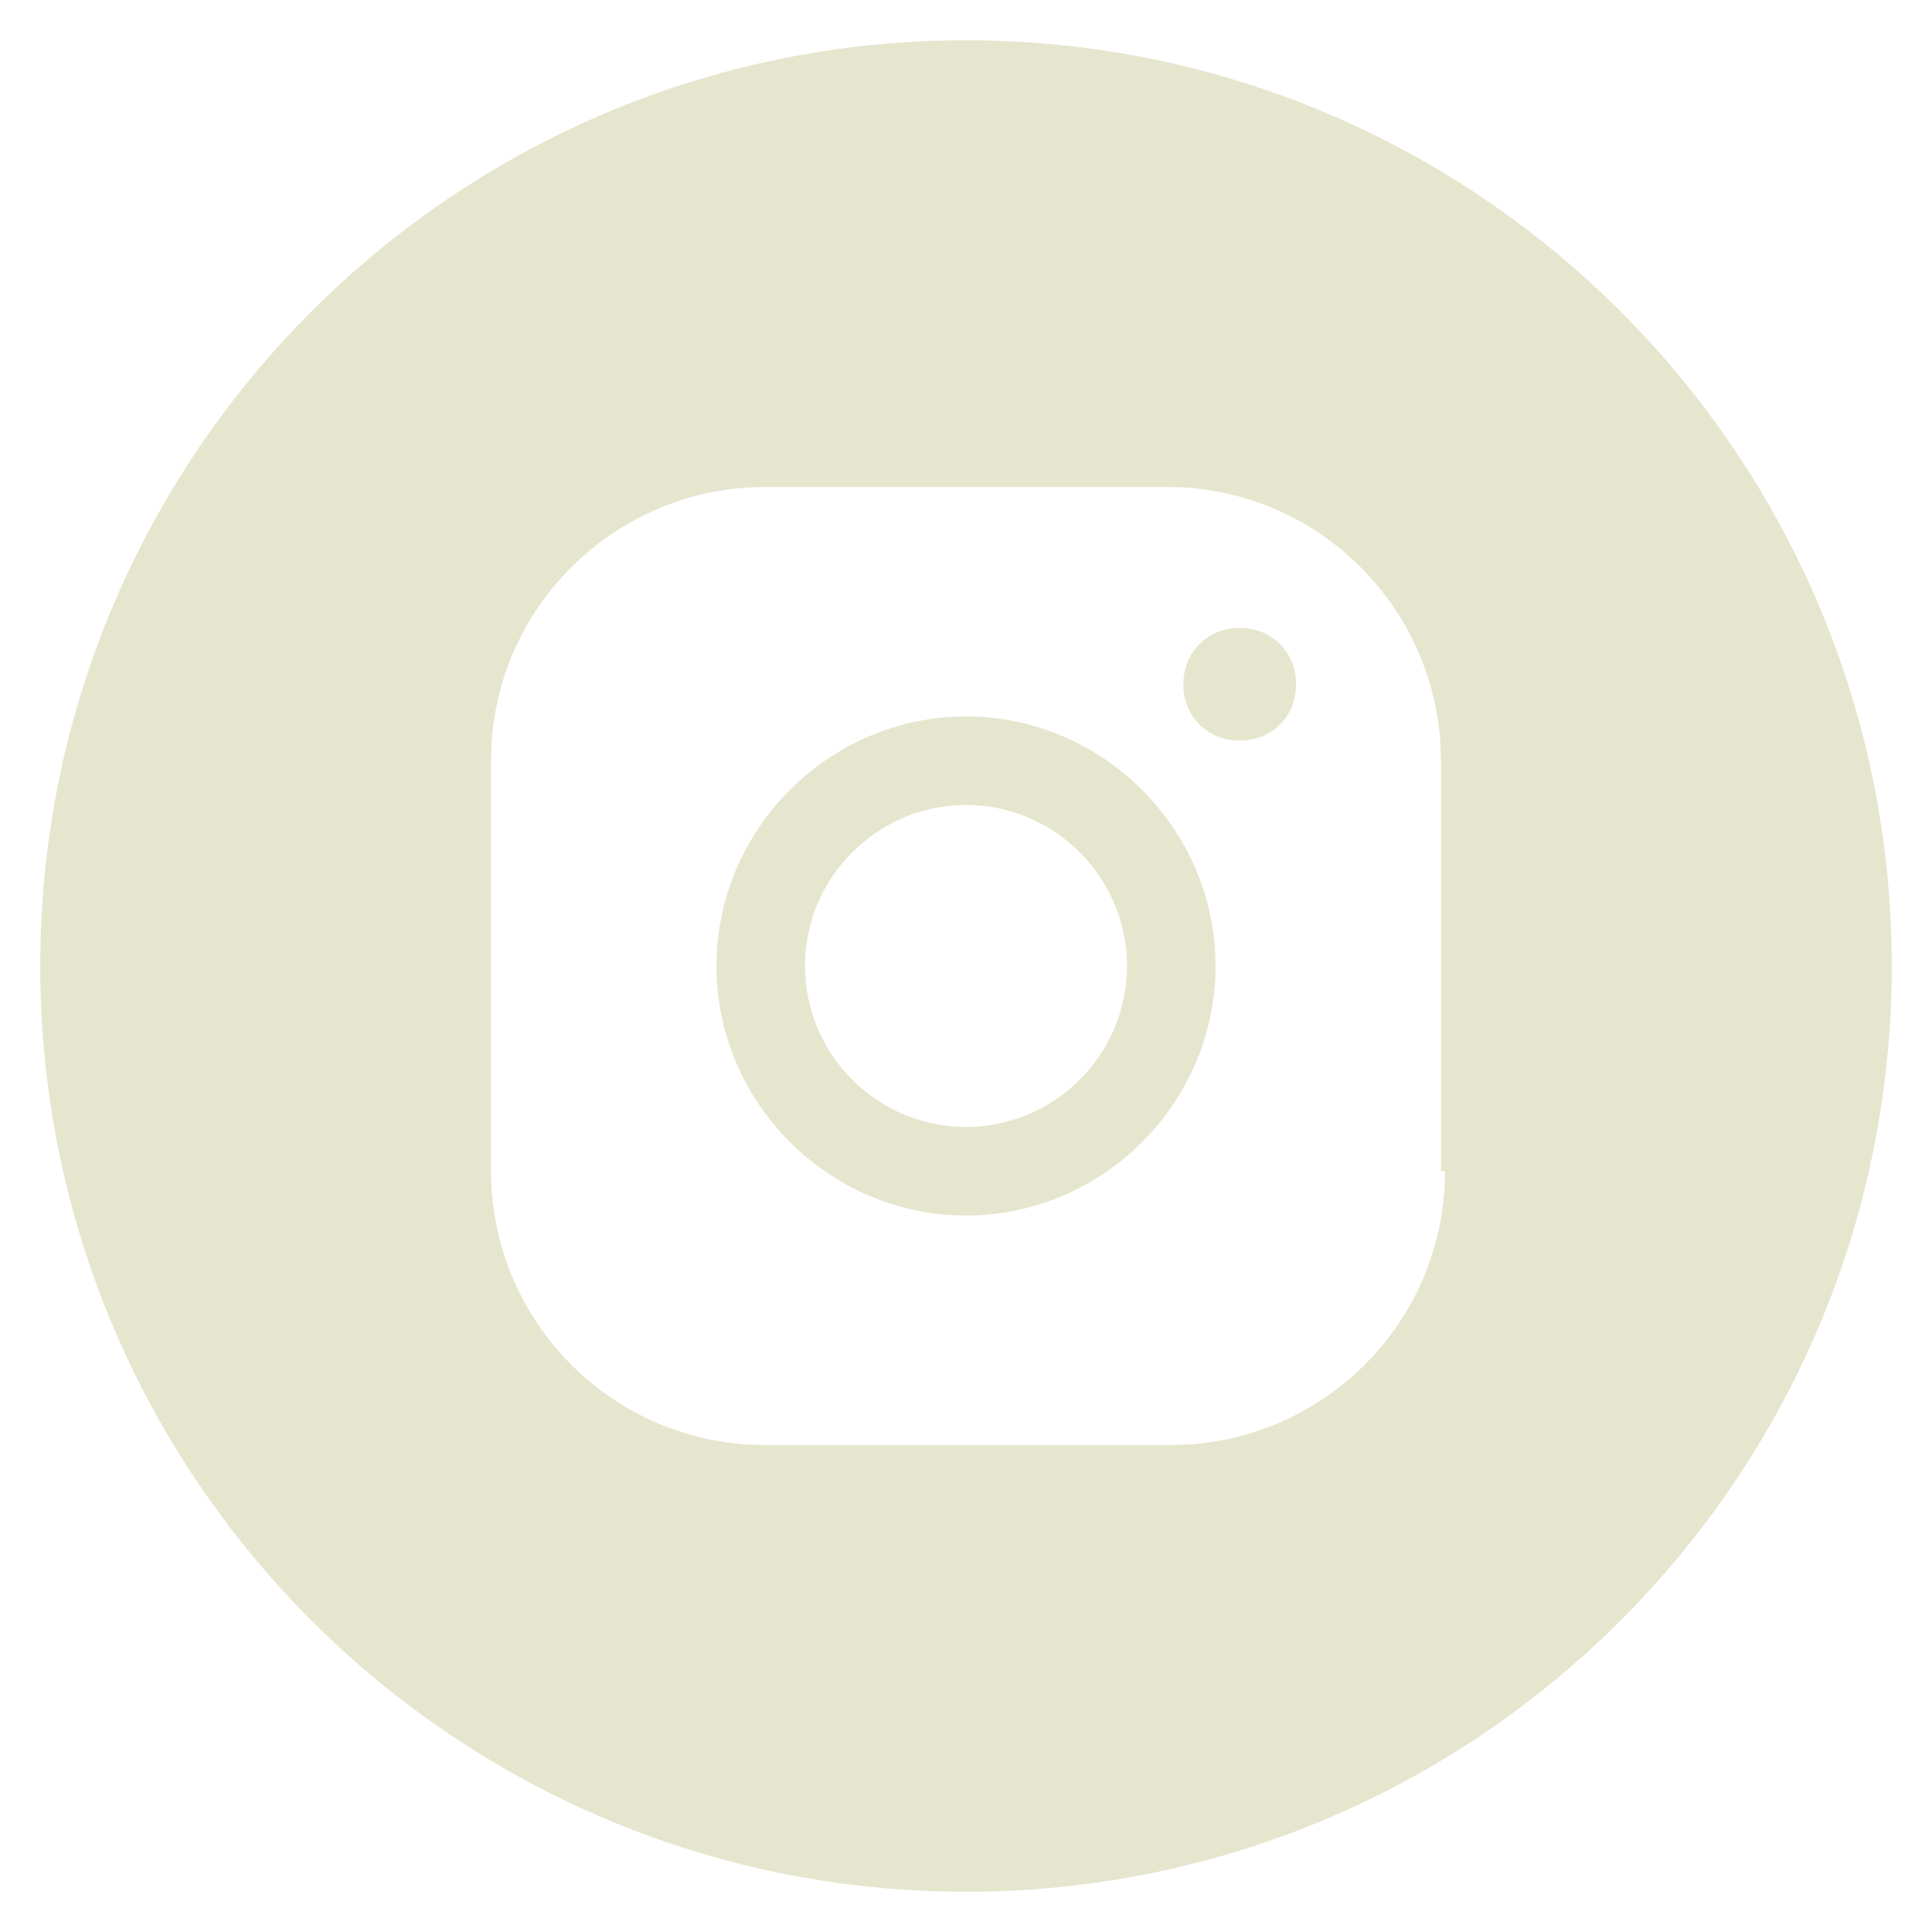
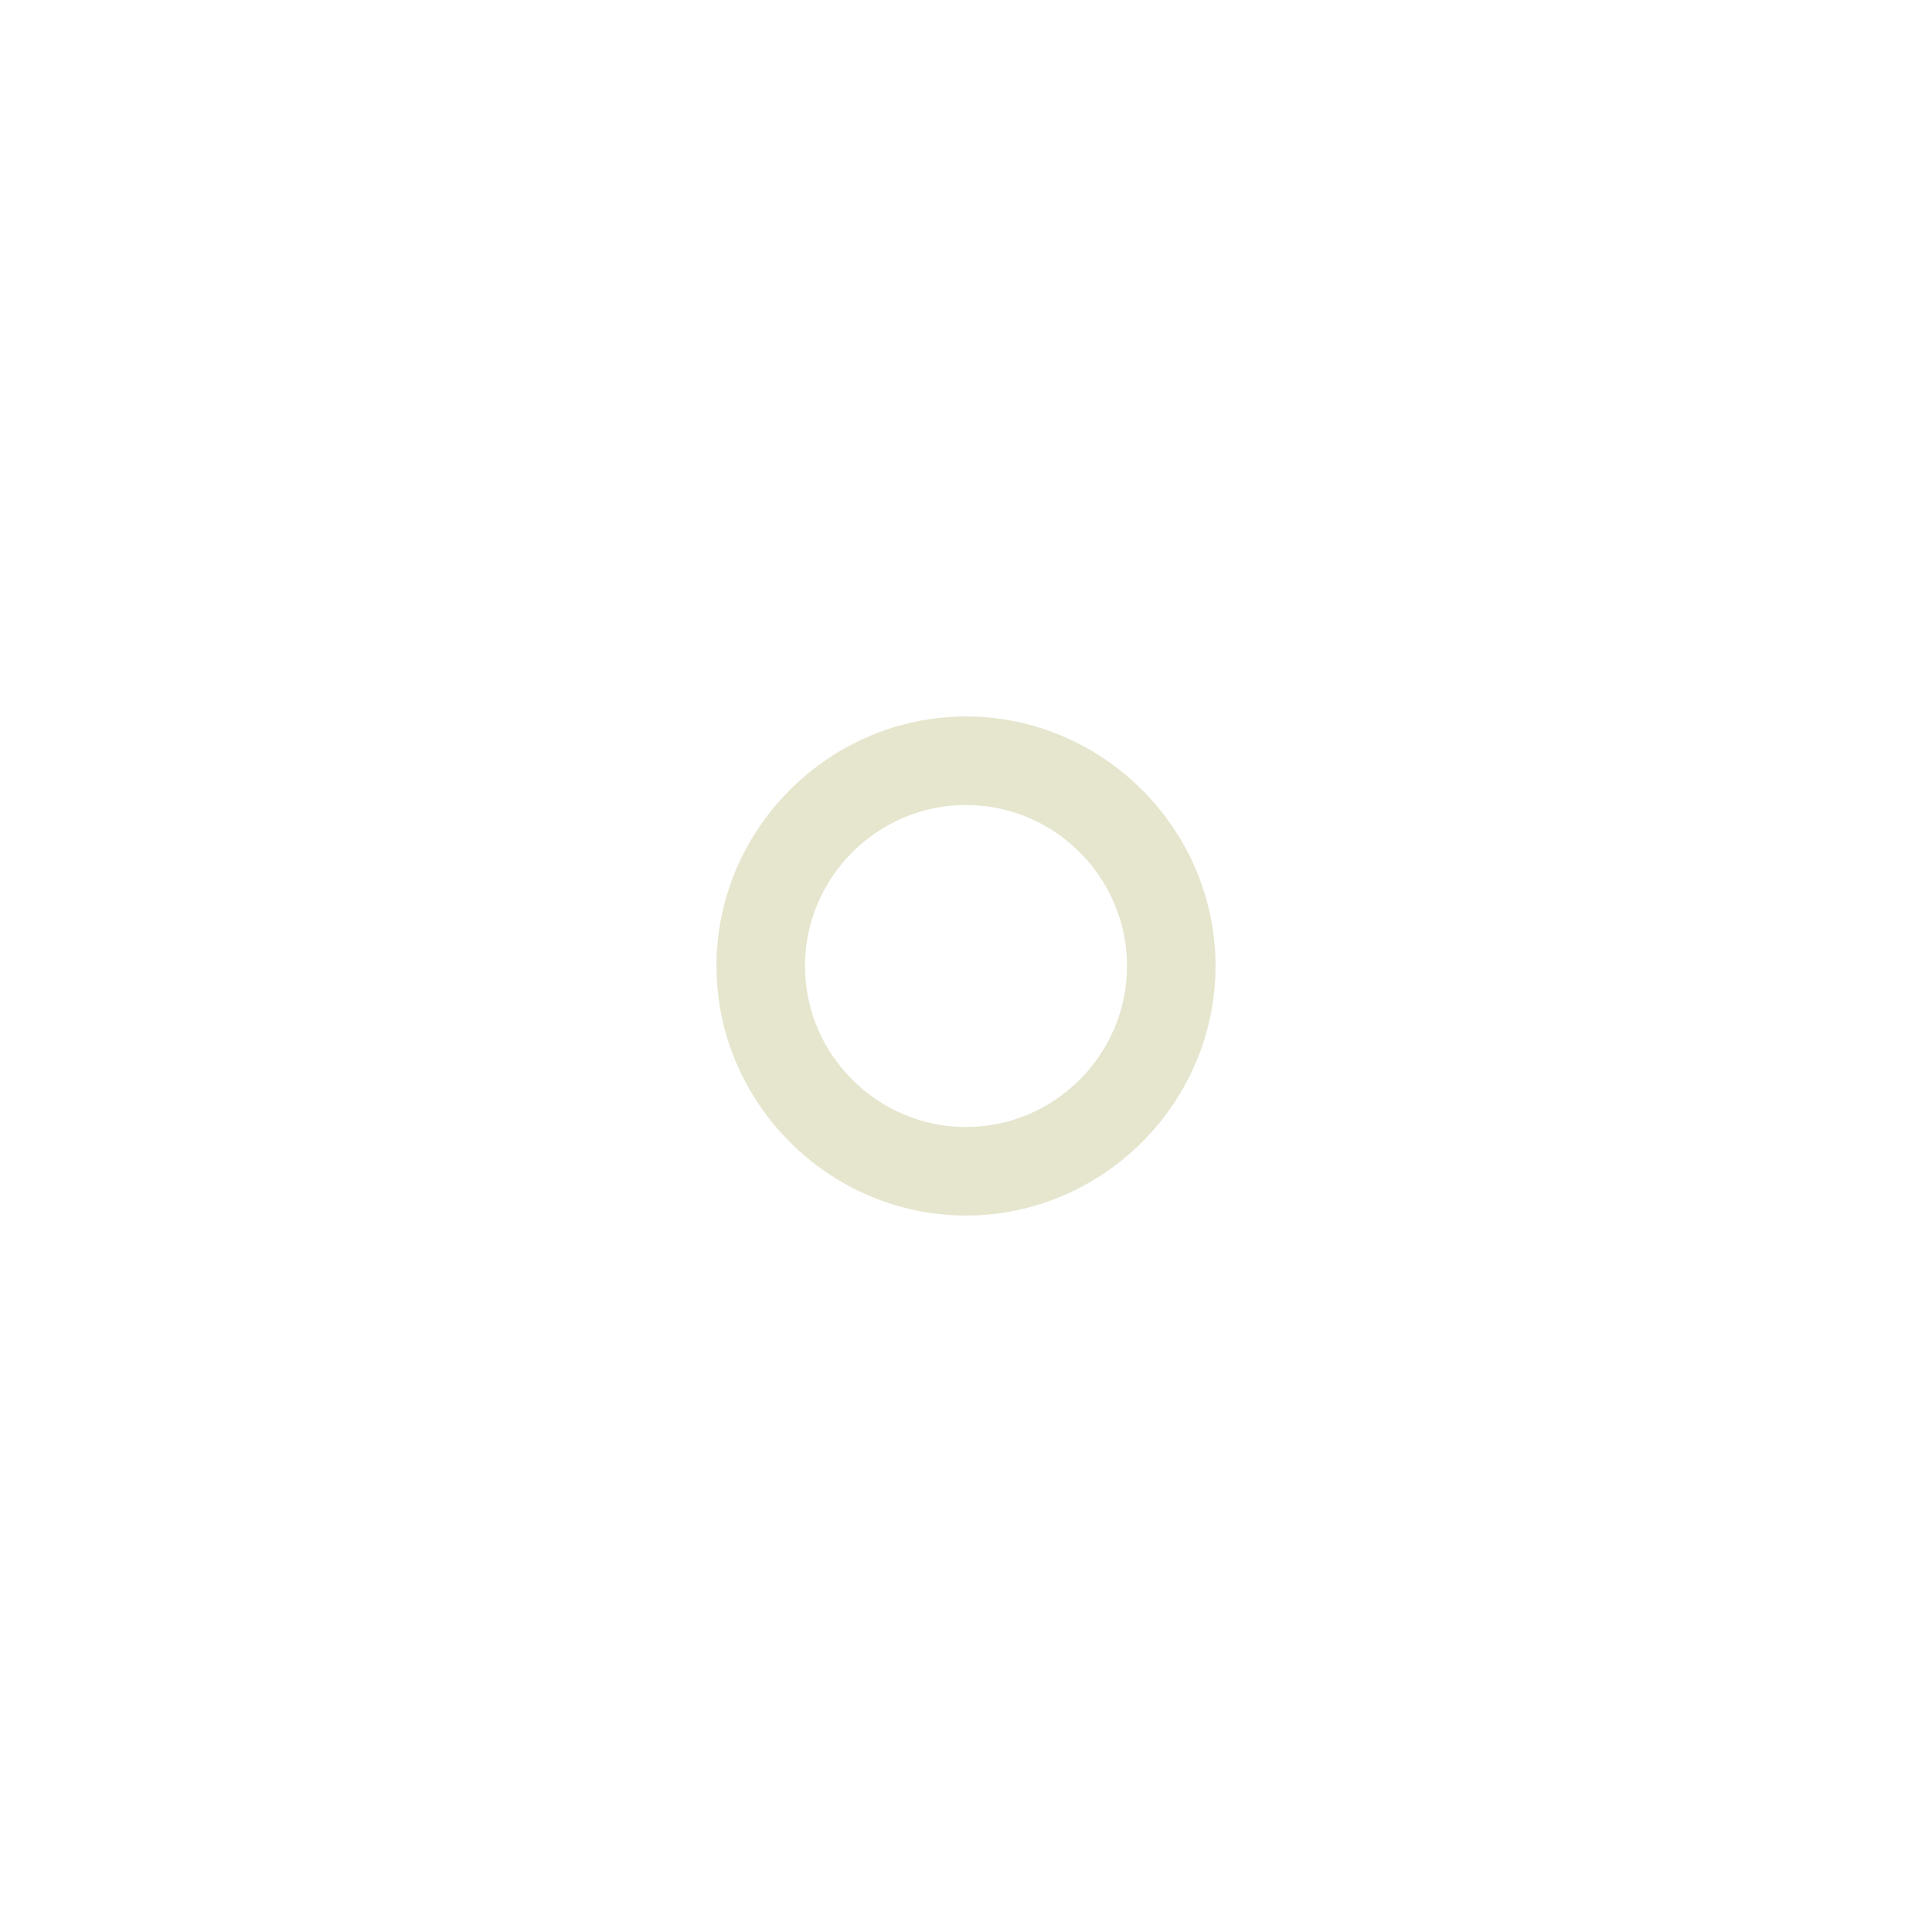
<svg xmlns="http://www.w3.org/2000/svg" id="Слой_1" x="0px" y="0px" viewBox="0 0 48 48" xml:space="preserve">
  <path fill="#E6E6CF" d="M24,17.8c-3.4,0-6.2,2.8-6.2,6.2c0,3.4,2.8,6.2,6.2,6.2c3.4,0,6.2-2.8,6.2-6.2C30.2,20.6,27.4,17.8,24,17.8 L24,17.8z M24,28c-2.2,0-4-1.8-4-4s1.8-4,4-4c2.2,0,4,1.8,4,4S26.2,28,24,28L24,28z" />
-   <path fill="#E6E6CF" d="M30.8,15.6c-0.8,0-1.4,0.6-1.4,1.4c0,0.8,0.6,1.4,1.4,1.4s1.4-0.6,1.4-1.4C32.2,16.2,31.6,15.6,30.8,15.6 L30.8,15.6z" />
-   <path fill="#E6E6CF" d="M24,1C11.3,1,1,11.3,1,24c0,12.7,10.3,23,23,23c12.7,0,23-10.3,23-23C47,11.3,36.7,1,24,1L24,1z M35.9,29.1 c0,3.8-3.1,6.8-6.8,6.8H19c-3.8,0-6.8-3.1-6.8-6.8V18.9c0-3.8,3.1-6.8,6.8-6.8H29c3.8,0,6.8,3.1,6.8,6.8V29.1L35.9,29.1z" />
</svg>